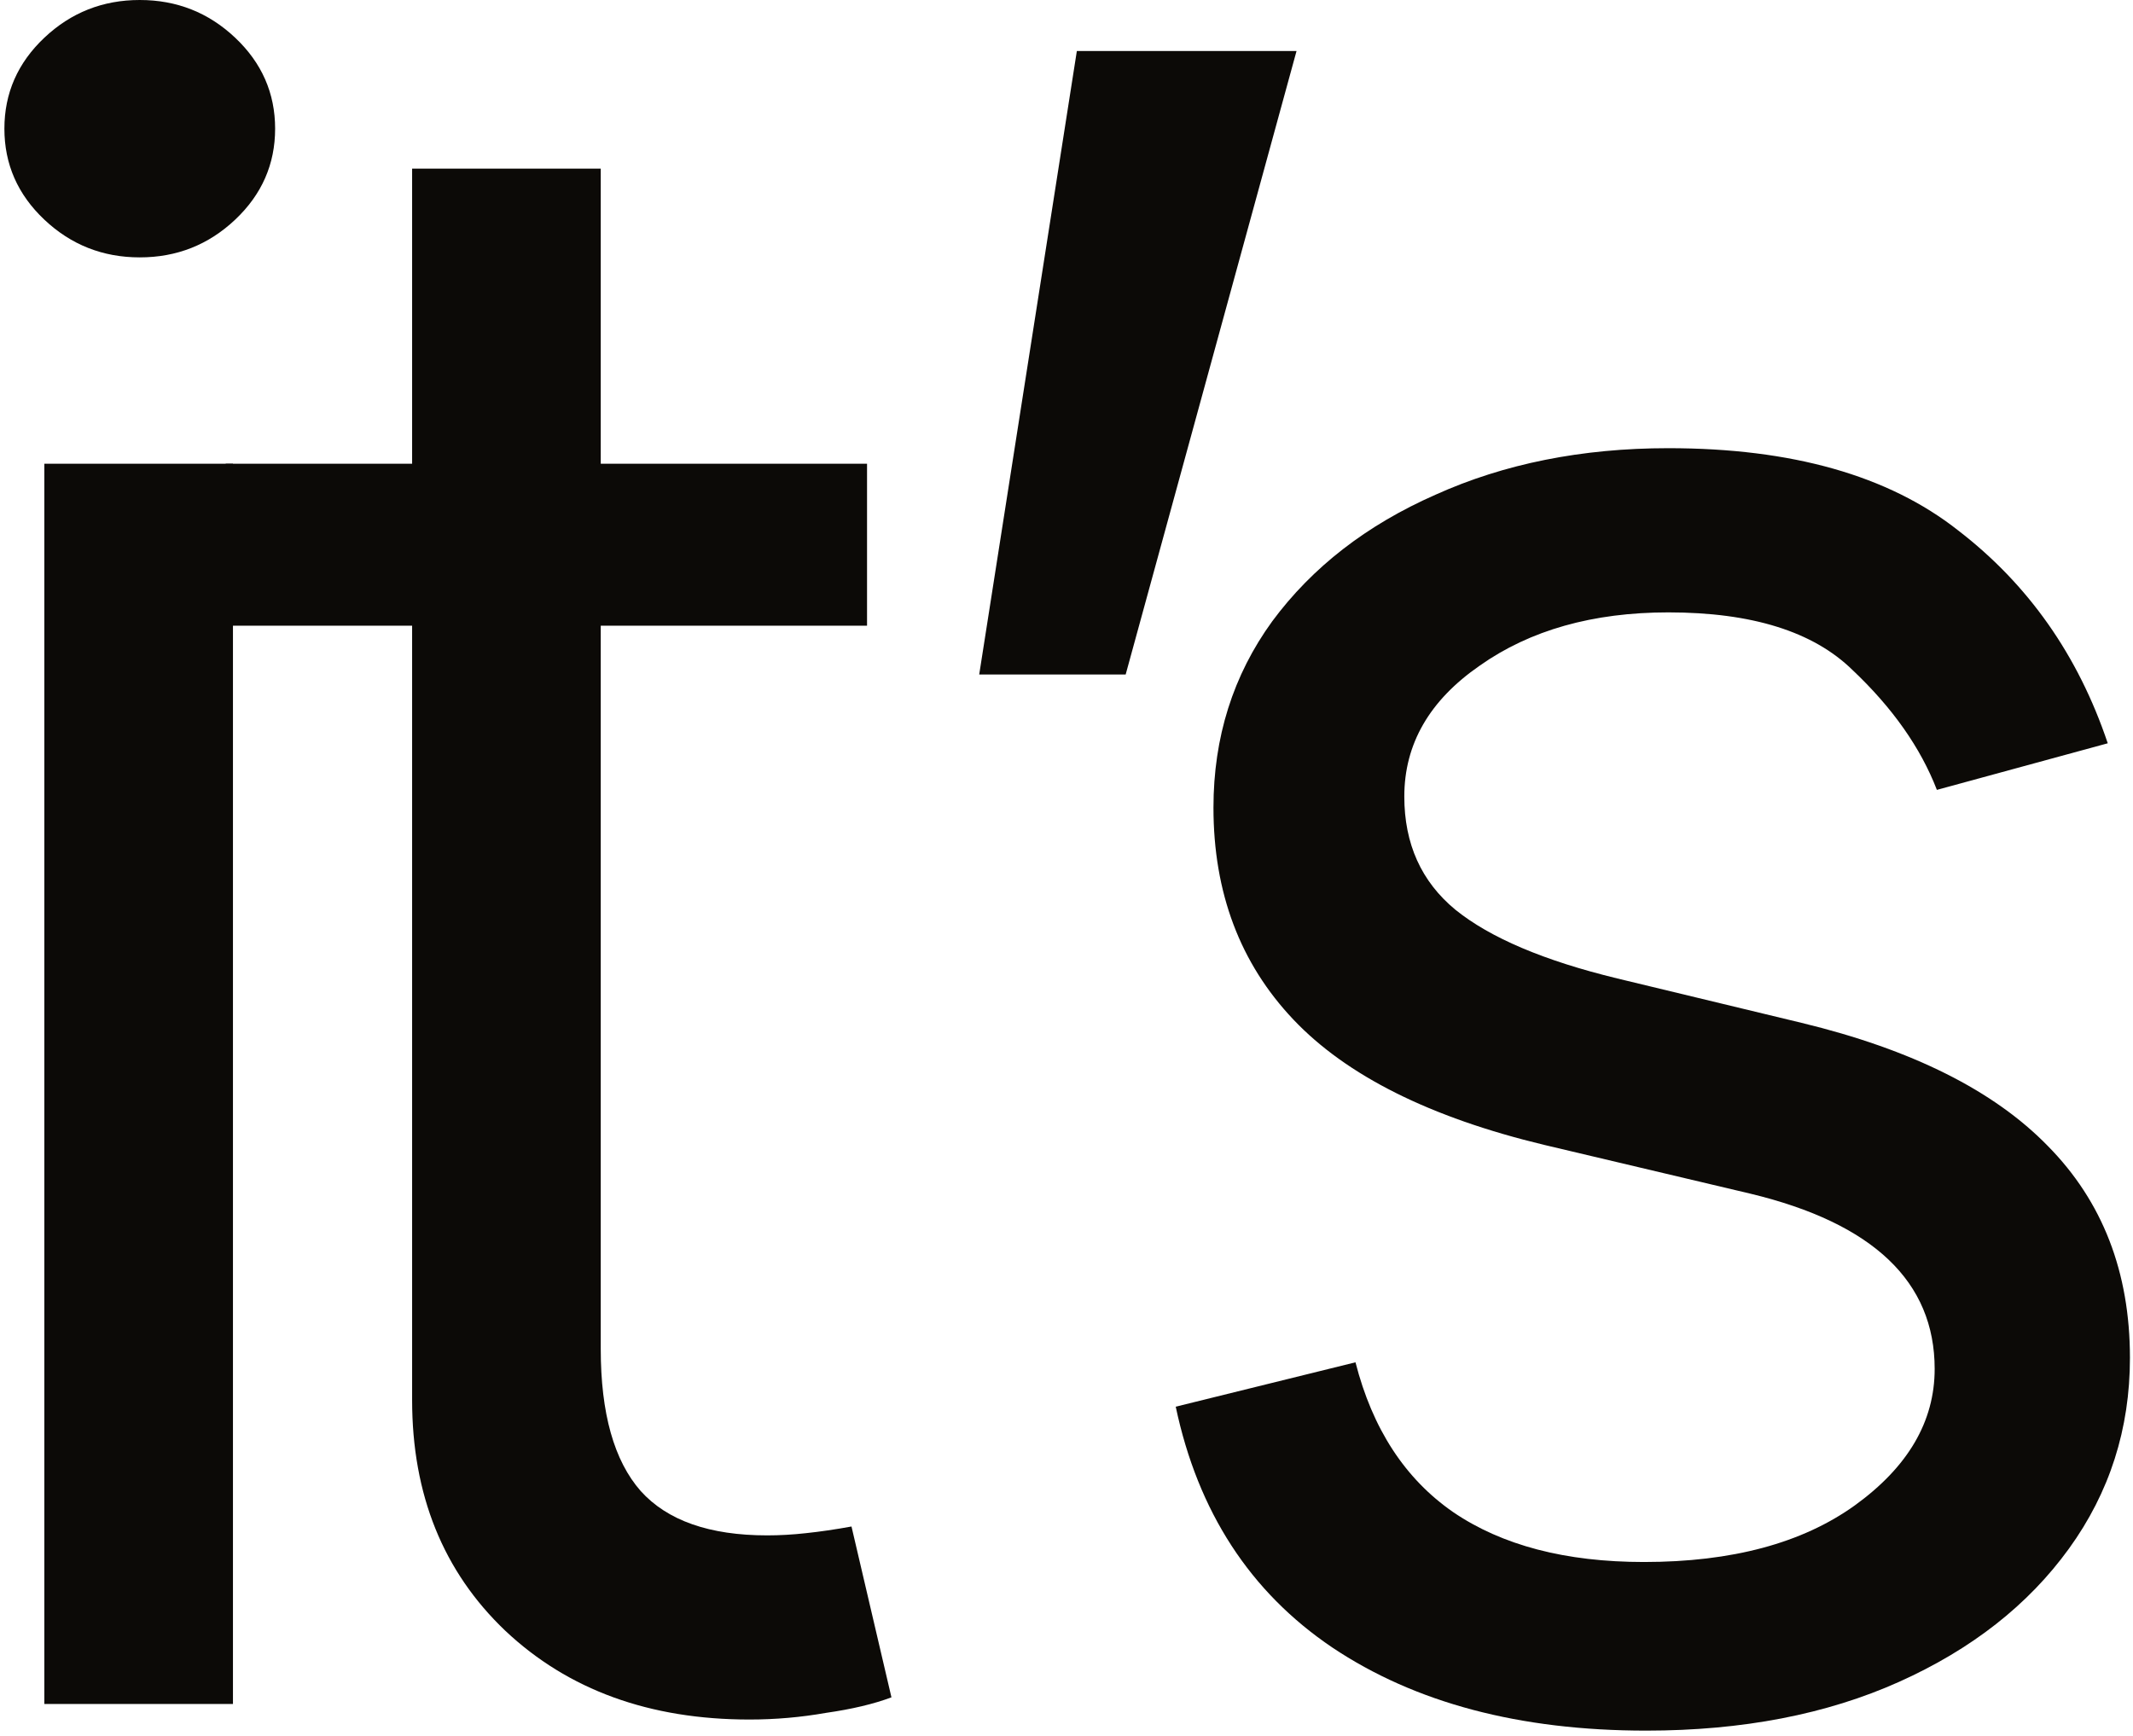
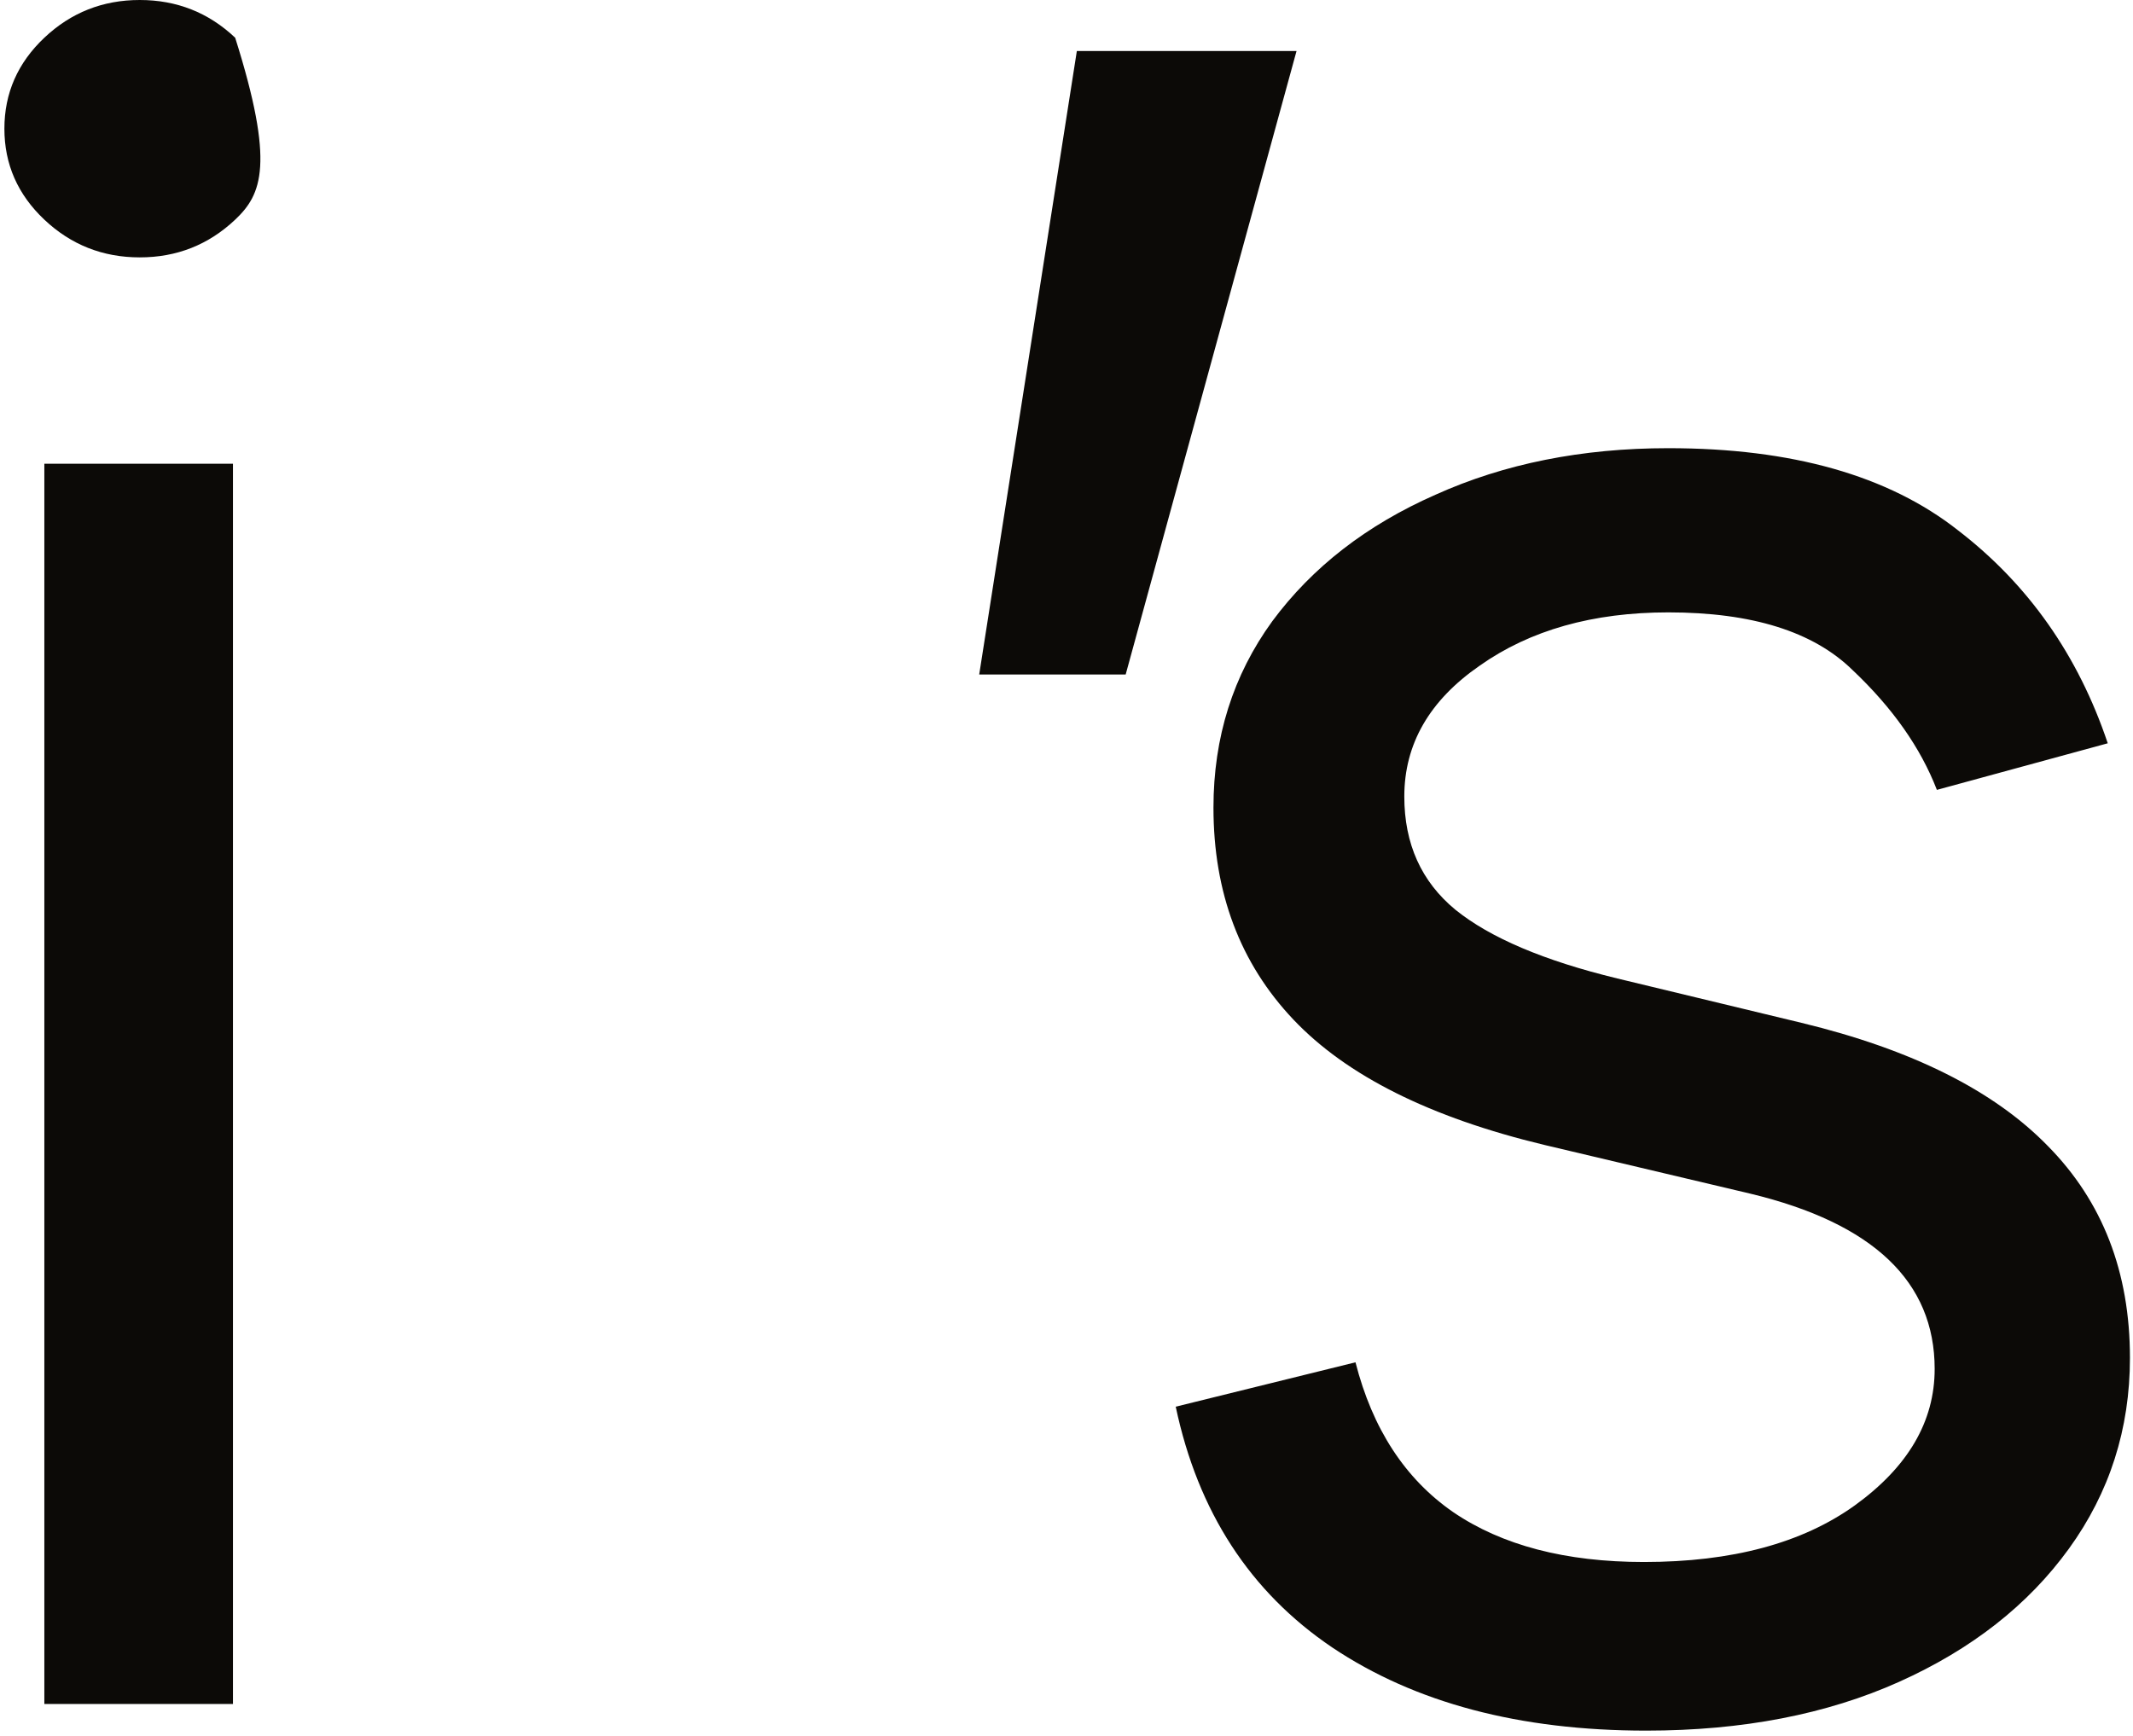
<svg xmlns="http://www.w3.org/2000/svg" width="199" height="162" viewBox="0 0 199 162" fill="none">
  <path d="M196.645 69.356L180.703 73.703C179.185 69.769 176.562 66.043 172.836 62.523C169.178 58.935 163.451 57.141 155.652 57.141C148.613 57.141 142.747 58.797 138.055 62.109C133.362 65.353 131.016 69.424 131.016 74.324C131.016 78.741 132.603 82.26 135.777 84.883C139.021 87.505 144.059 89.644 150.891 91.301L168.074 95.441C178.357 97.926 186.017 101.756 191.055 106.932C196.161 112.107 198.715 118.698 198.715 126.703C198.715 133.328 196.817 139.263 193.021 144.508C189.226 149.753 183.947 153.893 177.184 156.93C170.421 159.966 162.553 161.484 153.582 161.484C141.781 161.484 132.016 158.896 124.287 153.721C116.627 148.545 111.762 141.057 109.691 131.258L126.461 127.117C128.048 133.328 131.085 137.986 135.57 141.092C140.125 144.197 146.06 145.75 153.375 145.75C161.587 145.75 168.143 143.99 173.043 140.471C178.012 136.882 180.496 132.638 180.496 127.738C180.496 119.595 174.768 114.143 163.312 111.383L144.059 106.828C133.431 104.275 125.633 100.376 120.664 95.131C115.695 89.886 113.211 83.296 113.211 75.359C113.211 68.803 115.04 63.007 118.697 57.969C122.424 52.931 127.496 48.997 133.914 46.168C140.332 43.27 147.578 41.82 155.652 41.82C167.177 41.82 176.183 44.374 182.67 49.48C189.226 54.518 193.884 61.143 196.645 69.356Z" fill="#0C0A07" />
  <path d="M91.356 62.938L100.465 4.762H120.961L105.02 62.938H91.356Z" fill="#0C0A07" />
-   <path d="M80.891 43.27V58.383H21.059V43.27H80.891ZM38.449 15.734H56.047V125.875C56.047 131.879 57.289 136.296 59.773 139.125C62.258 141.885 66.191 143.266 71.574 143.266C72.747 143.266 73.955 143.197 75.197 143.059C76.508 142.921 77.923 142.714 79.441 142.438L83.168 158.379C81.512 159 79.476 159.483 77.061 159.828C74.714 160.242 72.333 160.449 69.918 160.449C60.602 160.449 53.01 157.689 47.145 152.168C41.348 146.647 38.449 139.47 38.449 130.637V15.734Z" fill="#0C0A07" />
-   <path d="M4.137 159V43.27H21.734V159H4.137ZM13.039 24.016C9.589 24.016 6.621 22.842 4.137 20.496C1.652 18.15 0.41 15.32 0.41 12.008C0.41 8.695 1.652 5.866 4.137 3.52C6.621 1.173 9.589 0 13.039 0C16.49 0 19.457 1.173 21.941 3.52C24.426 5.866 25.668 8.695 25.668 12.008C25.668 15.32 24.426 18.15 21.941 20.496C19.457 22.842 16.49 24.016 13.039 24.016Z" fill="#0C0A07" />
+   <path d="M4.137 159V43.27H21.734V159H4.137ZM13.039 24.016C9.589 24.016 6.621 22.842 4.137 20.496C1.652 18.15 0.41 15.32 0.41 12.008C0.41 8.695 1.652 5.866 4.137 3.52C6.621 1.173 9.589 0 13.039 0C16.49 0 19.457 1.173 21.941 3.52C25.668 15.32 24.426 18.15 21.941 20.496C19.457 22.842 16.49 24.016 13.039 24.016Z" fill="#0C0A07" />
</svg>